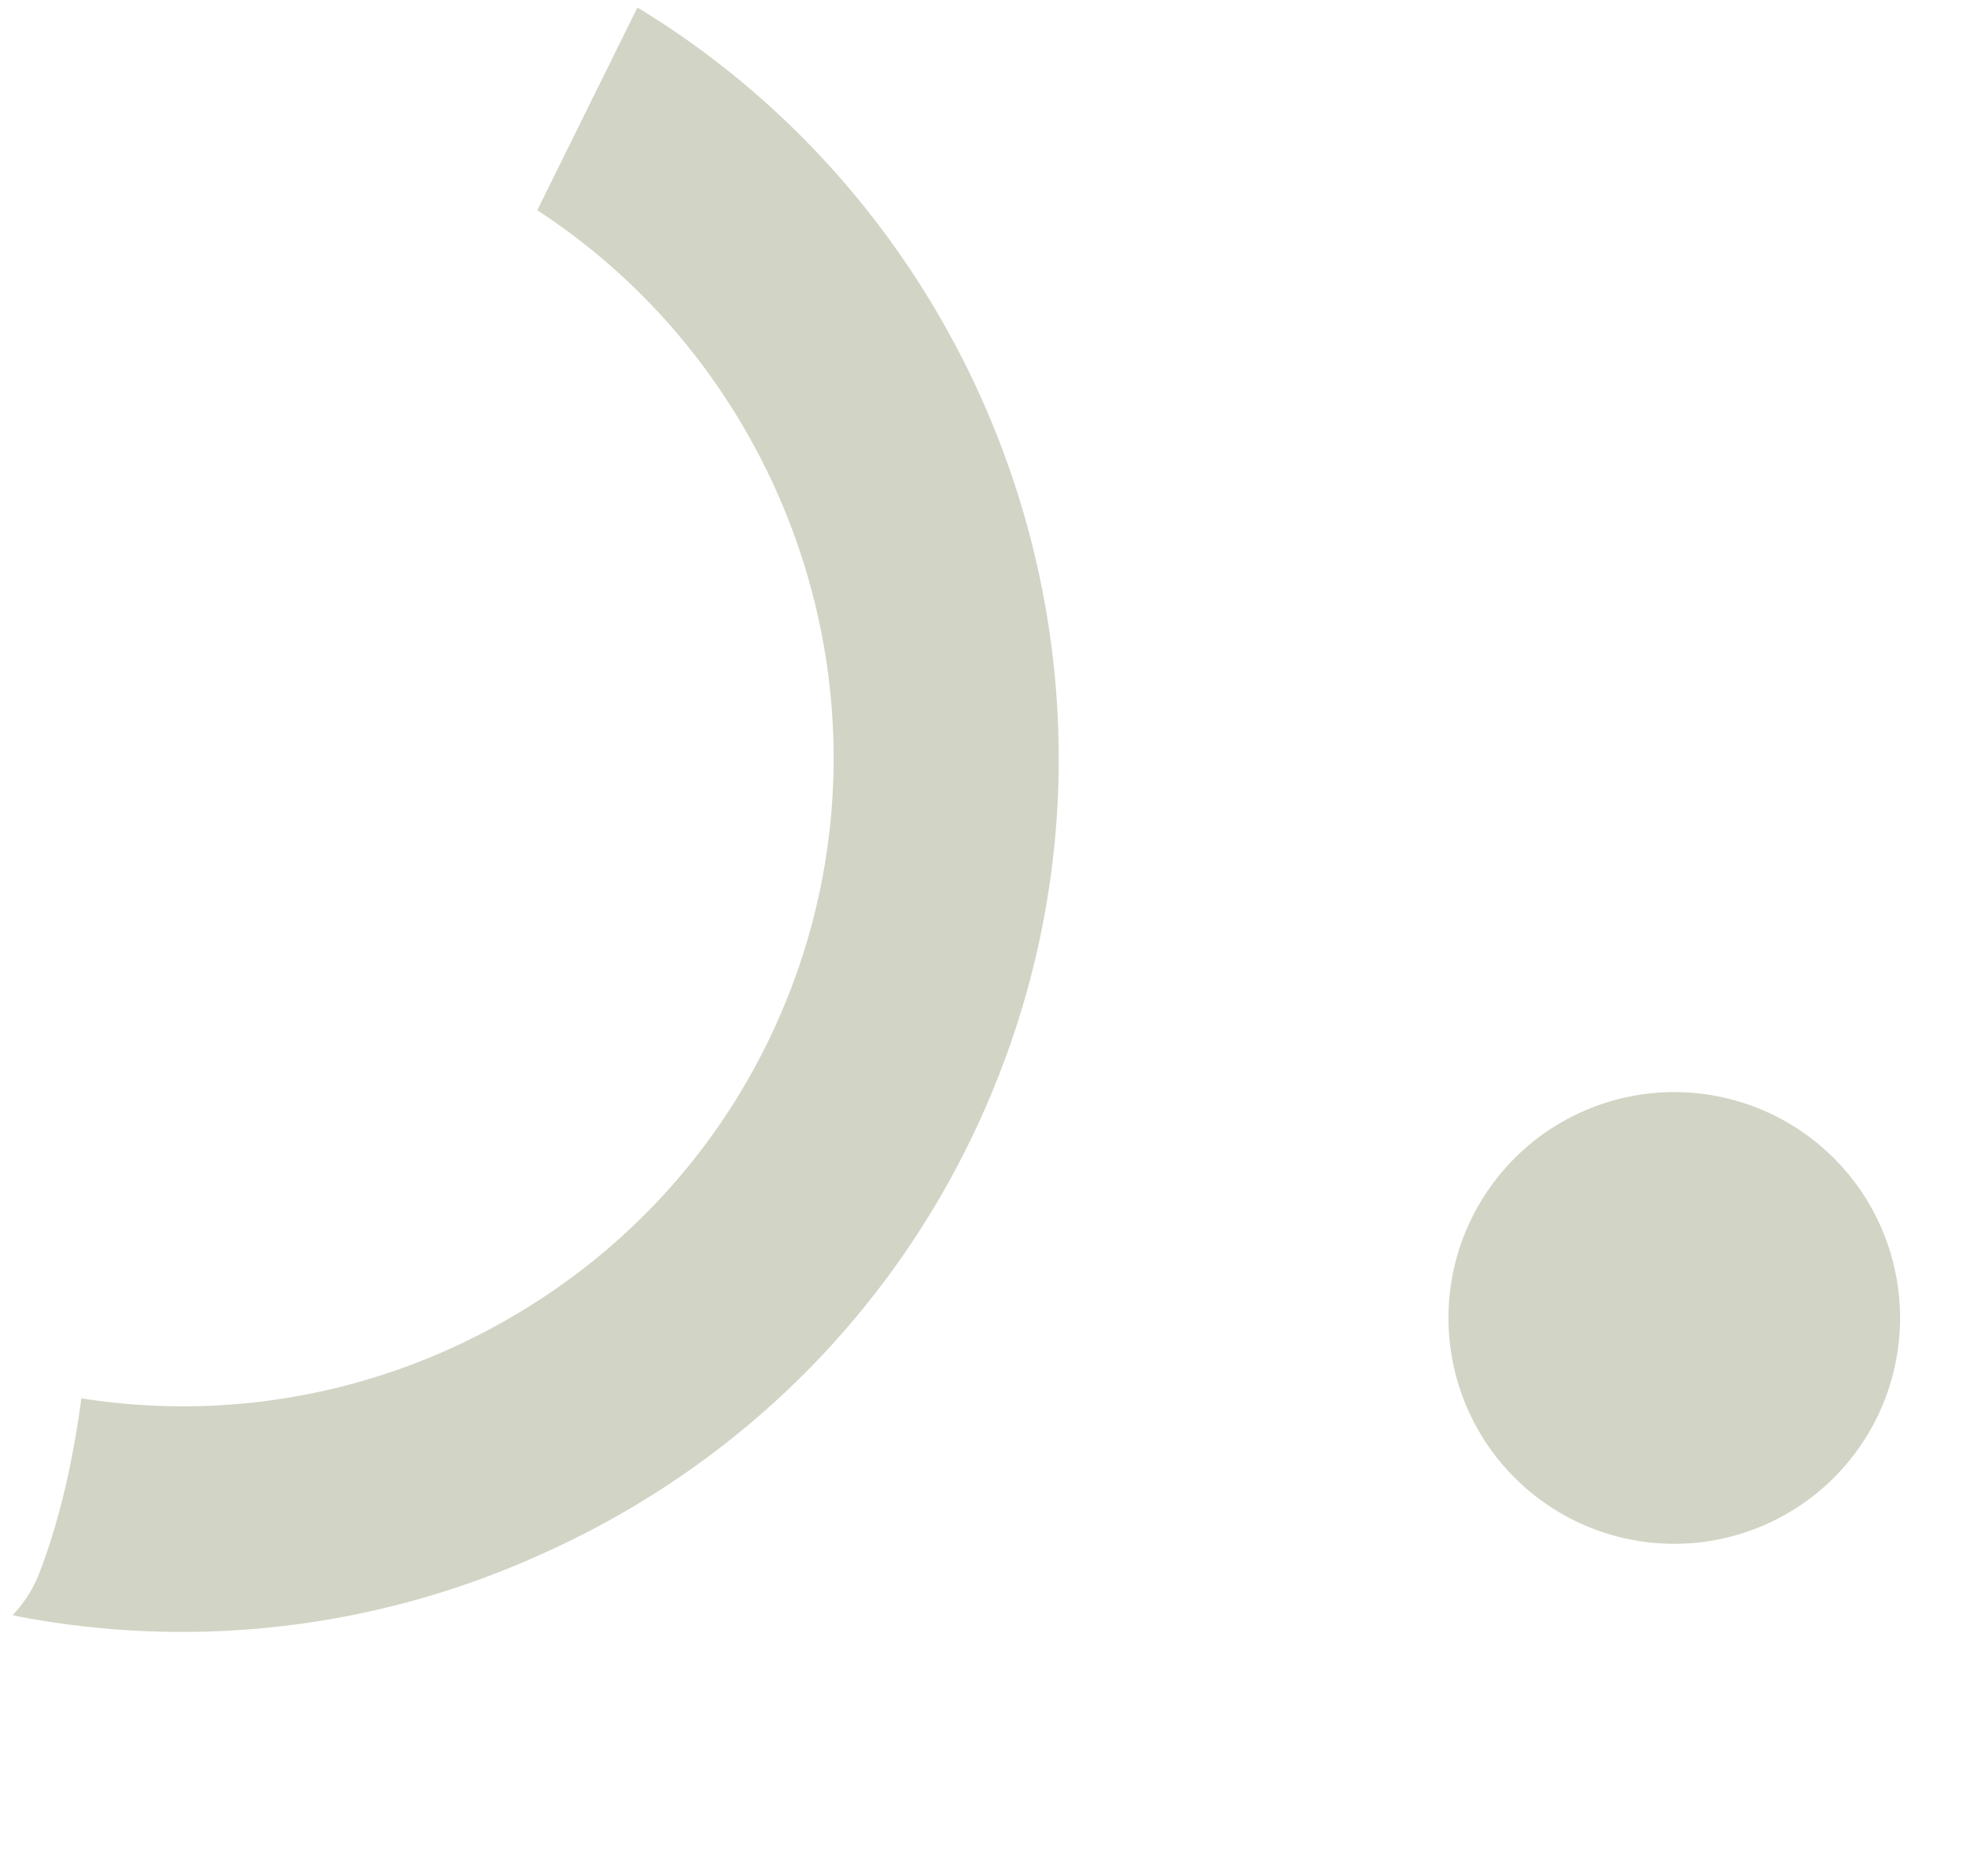
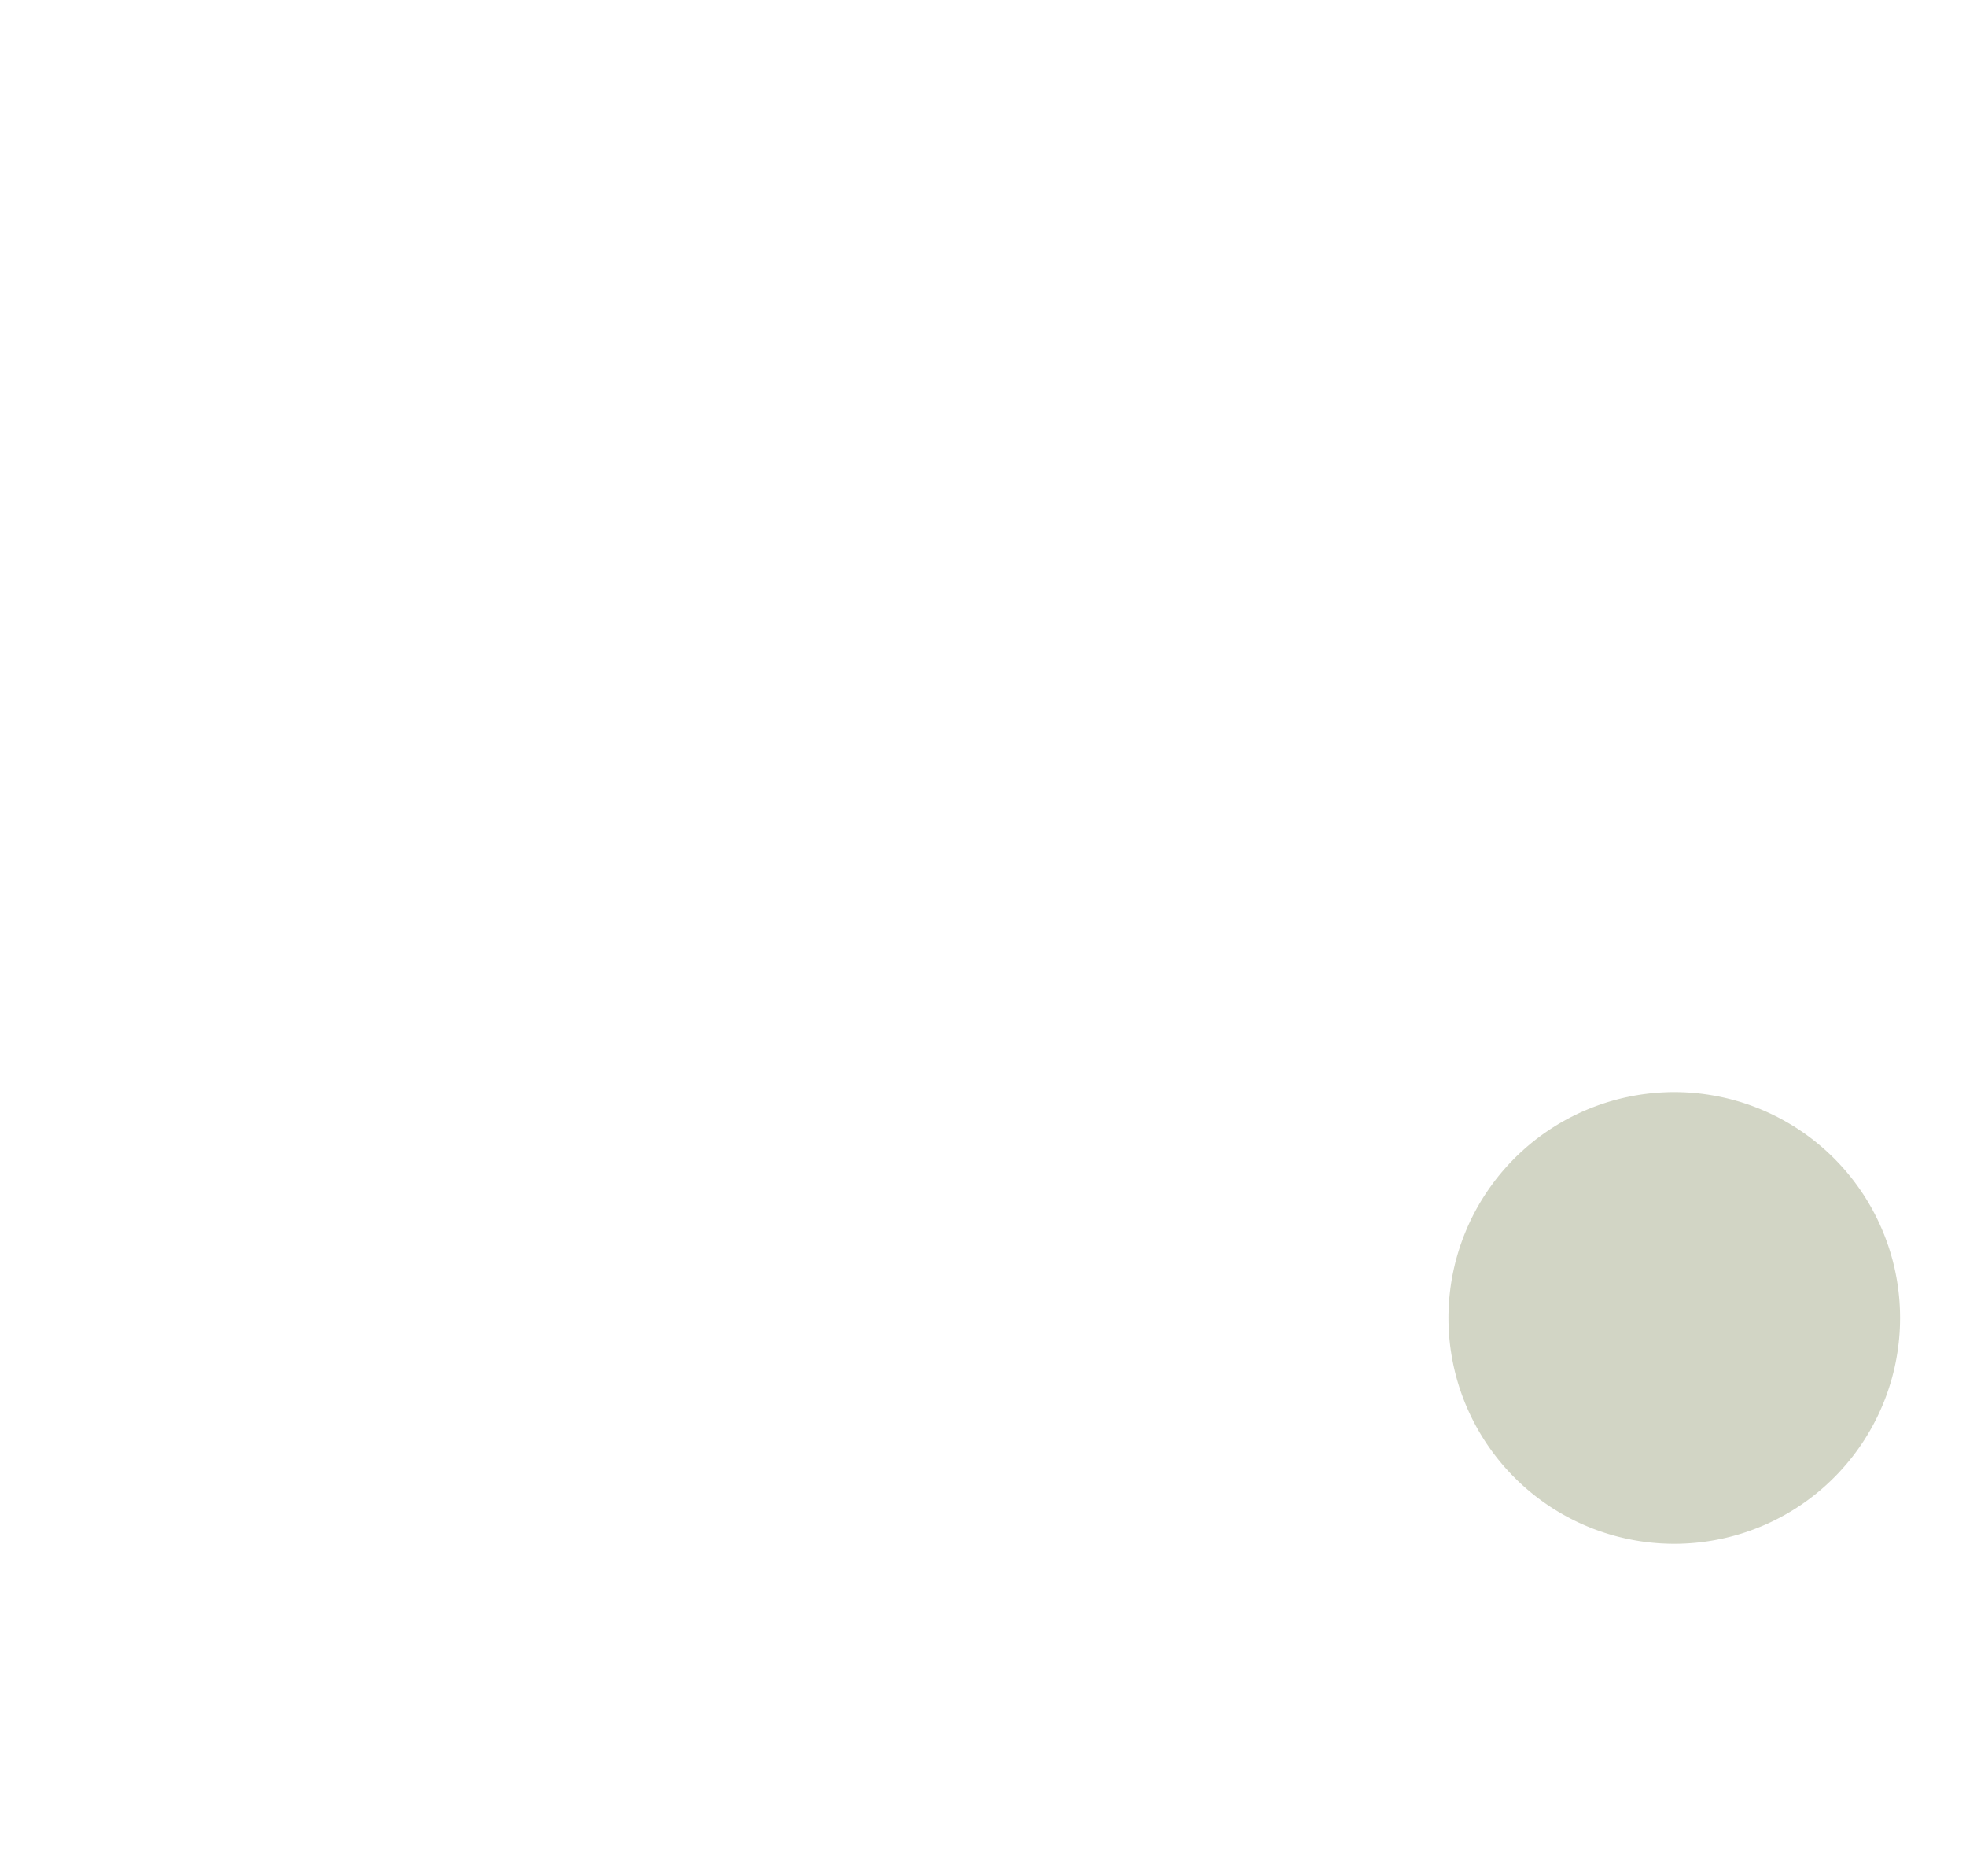
<svg xmlns="http://www.w3.org/2000/svg" width="716.951" height="683.908" viewBox="0 0 716.951 683.908">
  <g id="그룹_398" data-name="그룹 398" transform="translate(3938.397 -4656.508) rotate(111)" opacity="0.3">
-     <path id="패스_27" data-name="패스 27" d="M640.716,280.291a46.433,46.433,0,0,0-17.861-3.6h-.133c-20.526,0-42.519,3.2-64.778,8.531a236.4,236.4,0,0,0-64.378-118.36c-45.051-44.918-104.5-69.71-167.543-69.71-113.428,0-209.129,80.906-232.055,188.07-.133-.133-.133,0-.133,0l-81.972-7.6C38.786,128.742,169.942,15.047,326.023,15.047c85.038,0,165.144,33.322,225.524,93.835a317.411,317.411,0,0,1,88.77,168.743c.133.8.267,1.733.4,2.666" transform="translate(5665.996 1512.452)" fill="#68723b" />
    <path id="패스_33" data-name="패스 33" d="M194.076,82.346A82.346,82.346,0,1,1,111.731,0a82.346,82.346,0,0,1,82.346,82.346" transform="translate(5876.678 1183.511)" fill="#68723b" />
  </g>
</svg>